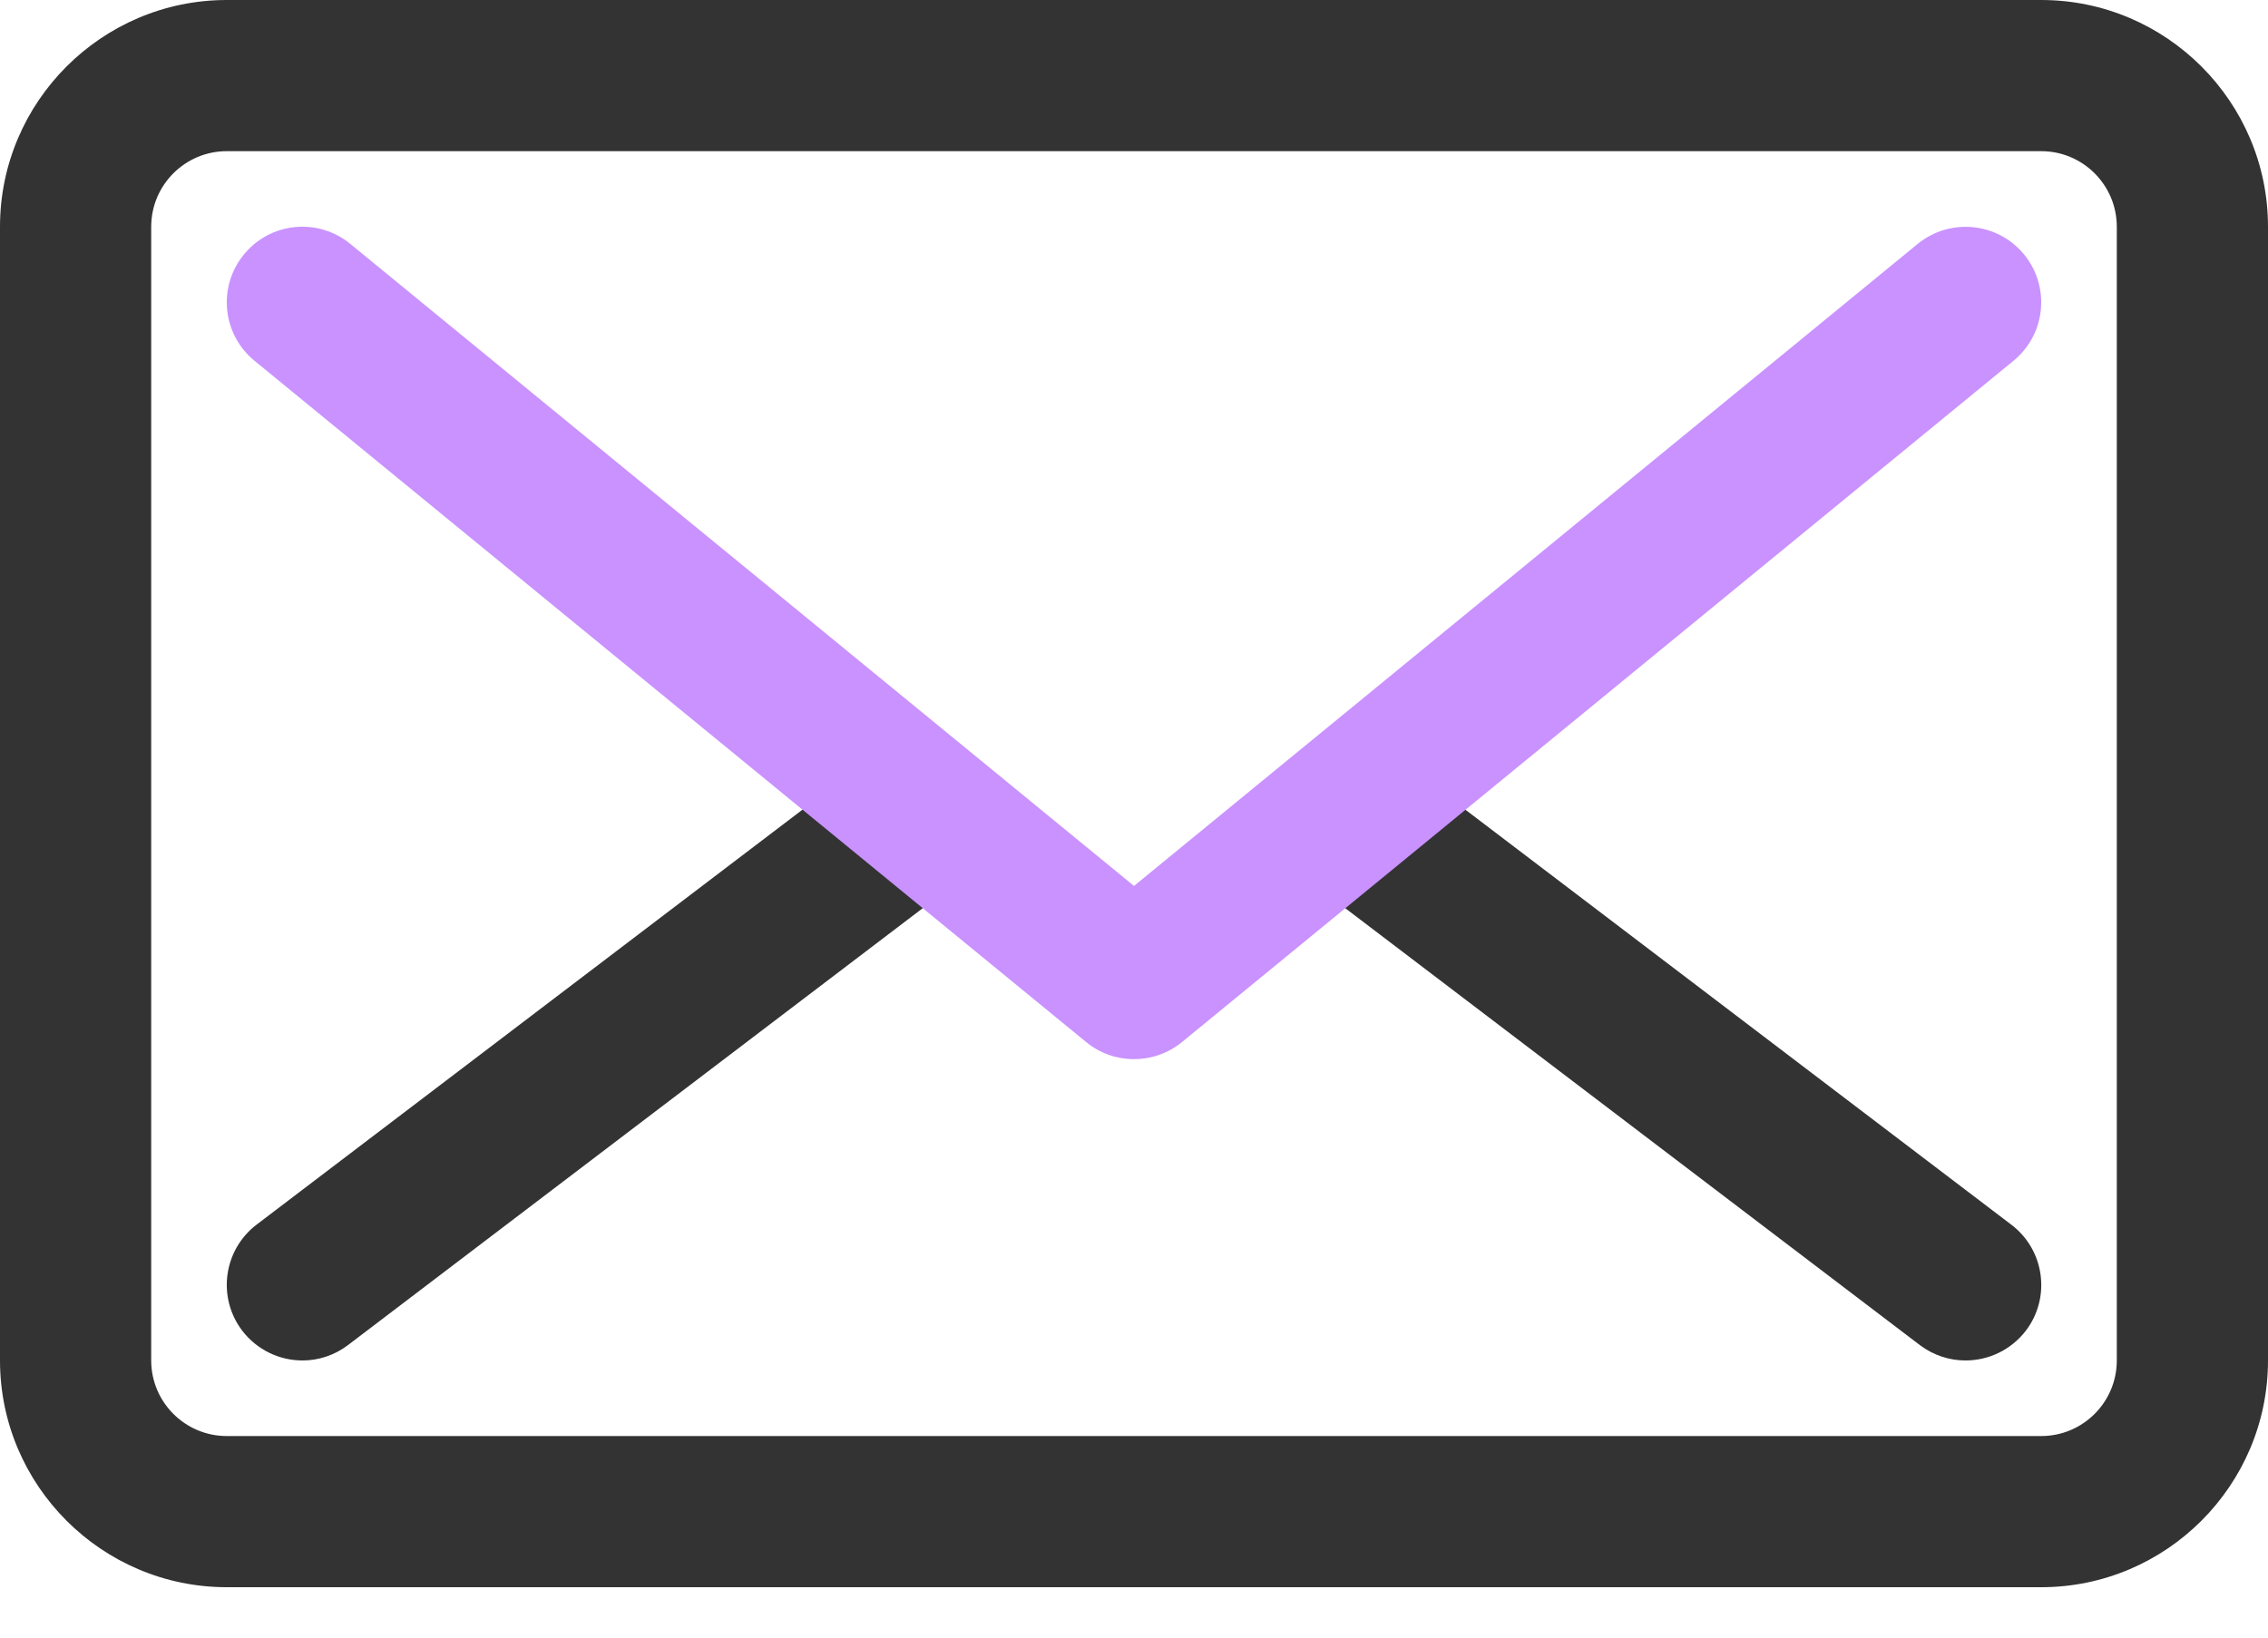
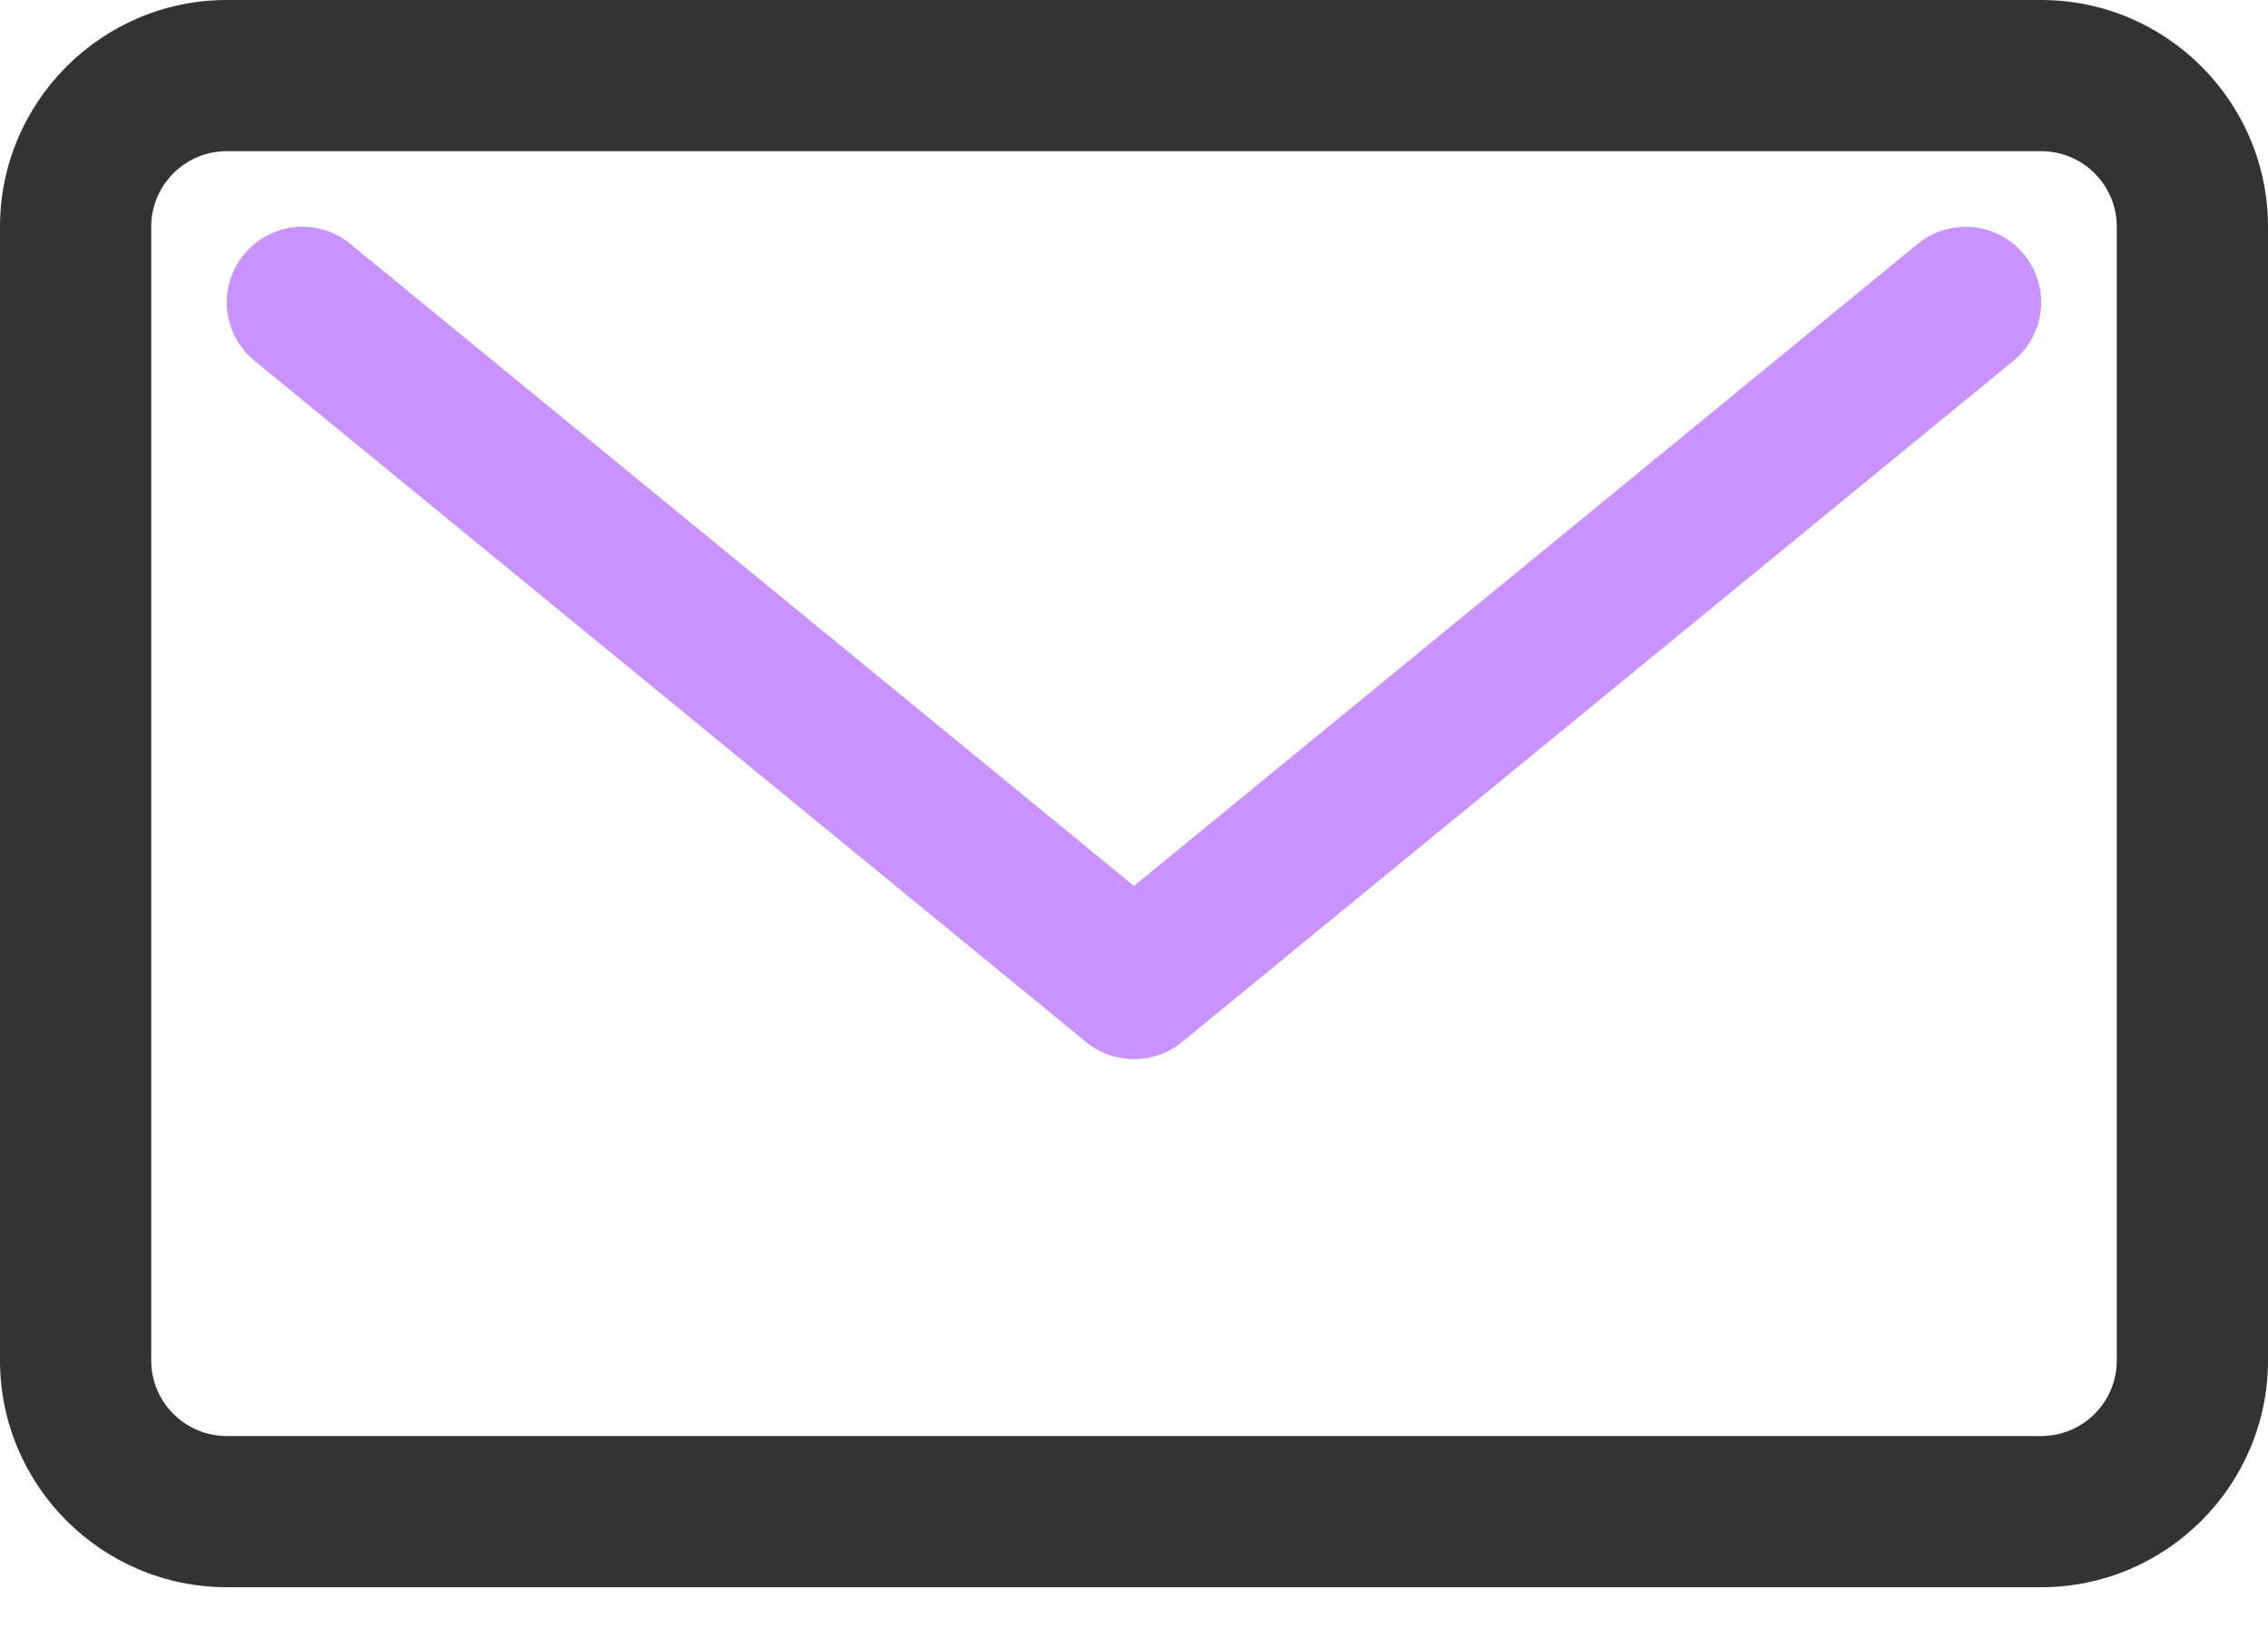
<svg xmlns="http://www.w3.org/2000/svg" width="18" height="13" viewBox="0 0 18 13" fill="none">
  <g id="Group">
    <g id="Group_2">
      <path id="Vector" d="M16.2 12.6H1.8C0.808 12.6 0 11.792 0 10.8V1.8C0 0.808 0.808 0 1.8 0H16.2C17.192 0 18 0.808 18 1.8V10.8C18 11.792 17.192 12.6 16.2 12.6ZM1.8 1.2C1.469 1.2 1.2 1.469 1.2 1.8V10.8C1.2 11.131 1.469 11.4 1.8 11.4H16.2C16.531 11.4 16.8 11.131 16.8 10.8V1.8C16.8 1.469 16.531 1.2 16.2 1.2H1.8Z" fill="#333333" />
    </g>
    <g id="Group_3">
-       <path id="Vector_2" d="M2.401 10.8C2.219 10.8 2.041 10.718 1.922 10.563C1.722 10.299 1.773 9.923 2.036 9.722L6.872 6.045C7.137 5.844 7.513 5.895 7.713 6.159C7.913 6.423 7.862 6.799 7.599 7L2.763 10.677C2.654 10.76 2.527 10.8 2.401 10.8Z" fill="#333333" />
-     </g>
+       </g>
    <g id="Group_4">
-       <path id="Vector_3" d="M15.599 10.8C15.473 10.8 15.346 10.76 15.237 10.678L10.401 7C10.138 6.8 10.086 6.424 10.287 6.16C10.488 5.896 10.864 5.845 11.128 6.046L15.964 9.723C16.227 9.923 16.279 10.3 16.078 10.564C15.959 10.718 15.781 10.8 15.599 10.8Z" fill="#333333" />
-     </g>
+       </g>
    <g id="Group_5">
      <path id="Vector_4" d="M9 8.408C8.865 8.408 8.73 8.363 8.62 8.272L2.02 2.864C1.763 2.654 1.726 2.276 1.936 2.02C2.146 1.763 2.524 1.726 2.78 1.936L9 7.033L15.22 1.936C15.476 1.727 15.854 1.764 16.064 2.02C16.274 2.276 16.237 2.654 15.98 2.864L9.38 8.273C9.27 8.363 9.135 8.408 9 8.408Z" fill="#C992FF" />
    </g>
  </g>
</svg>